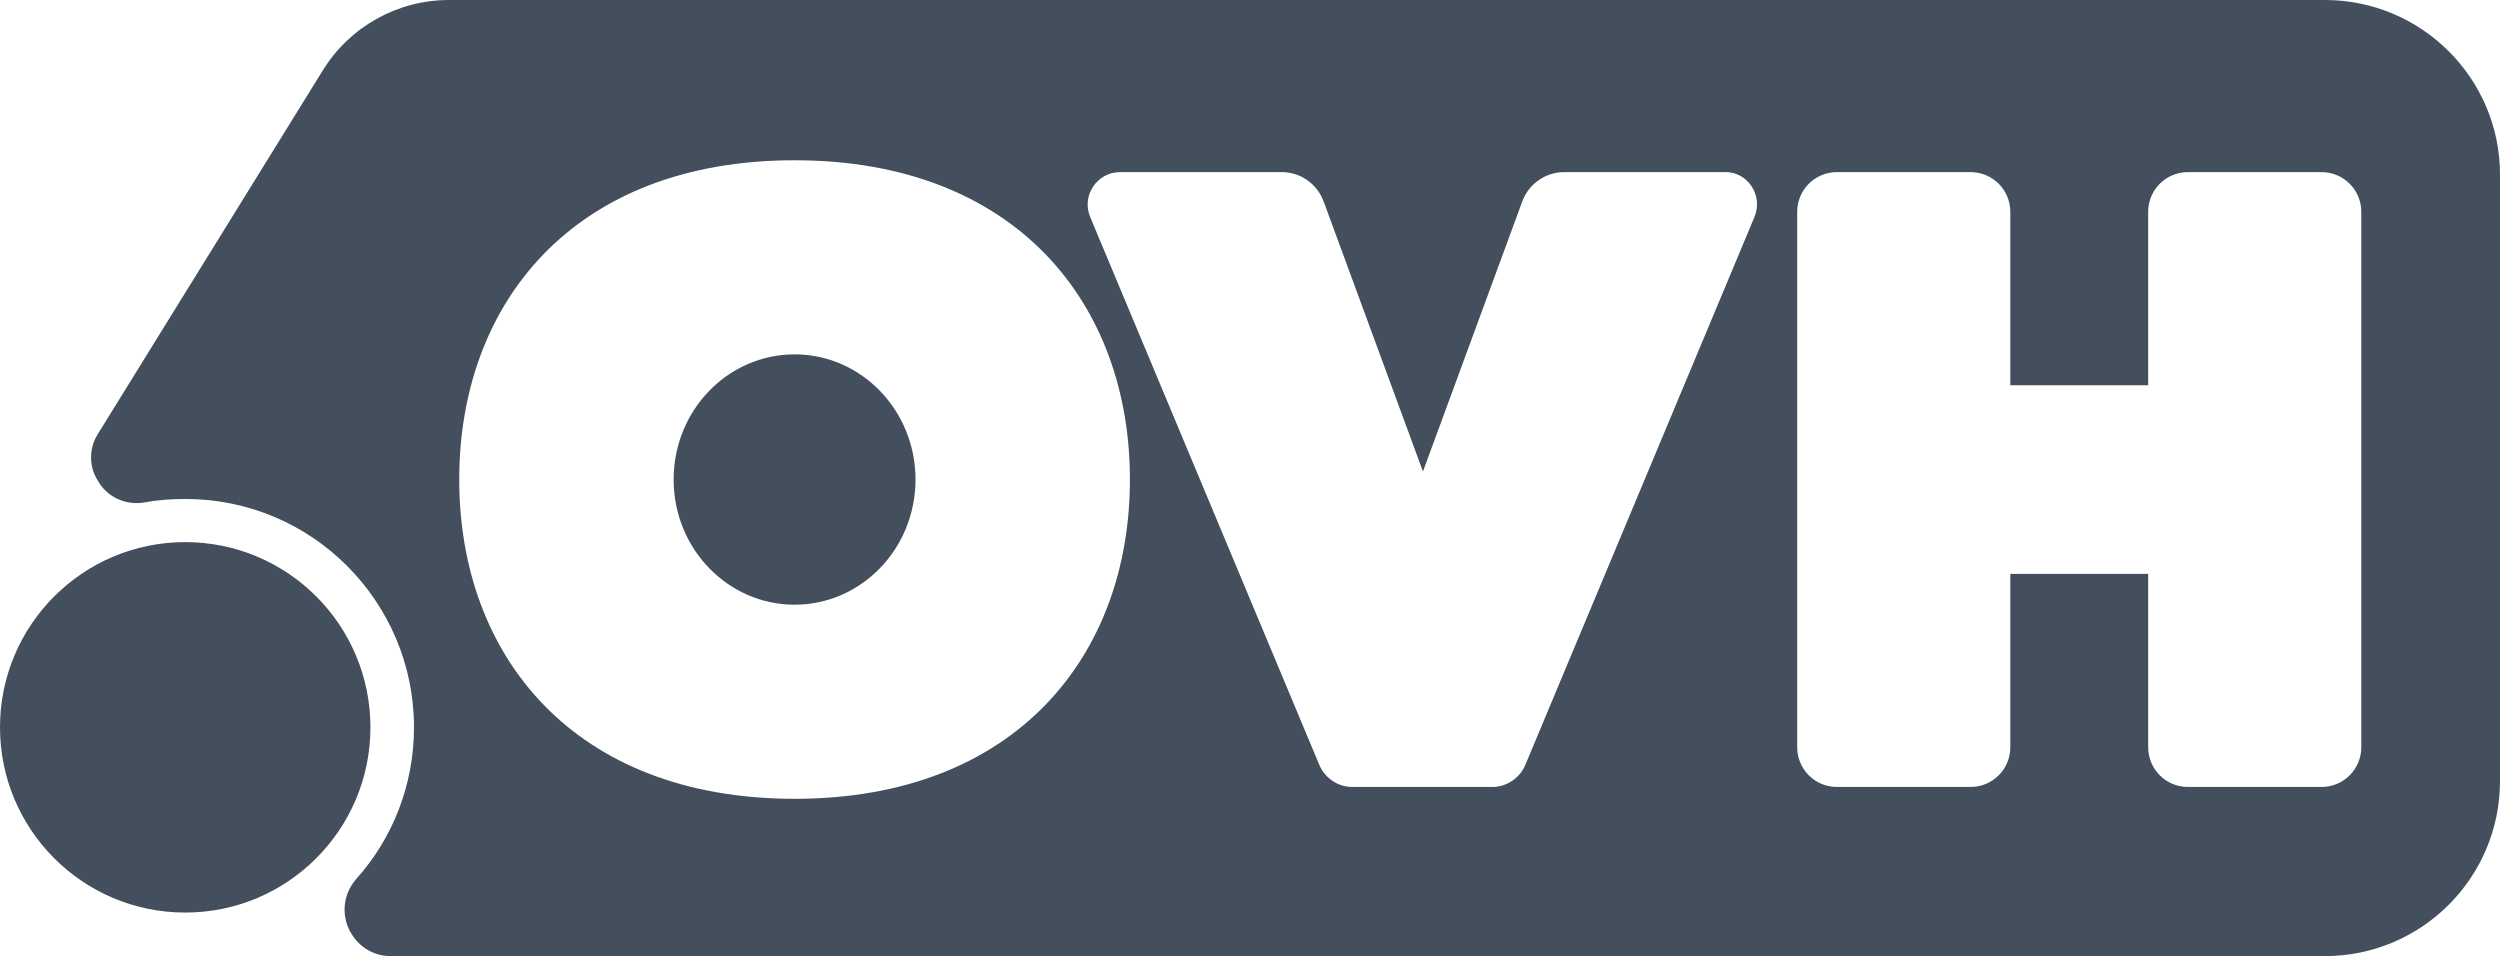
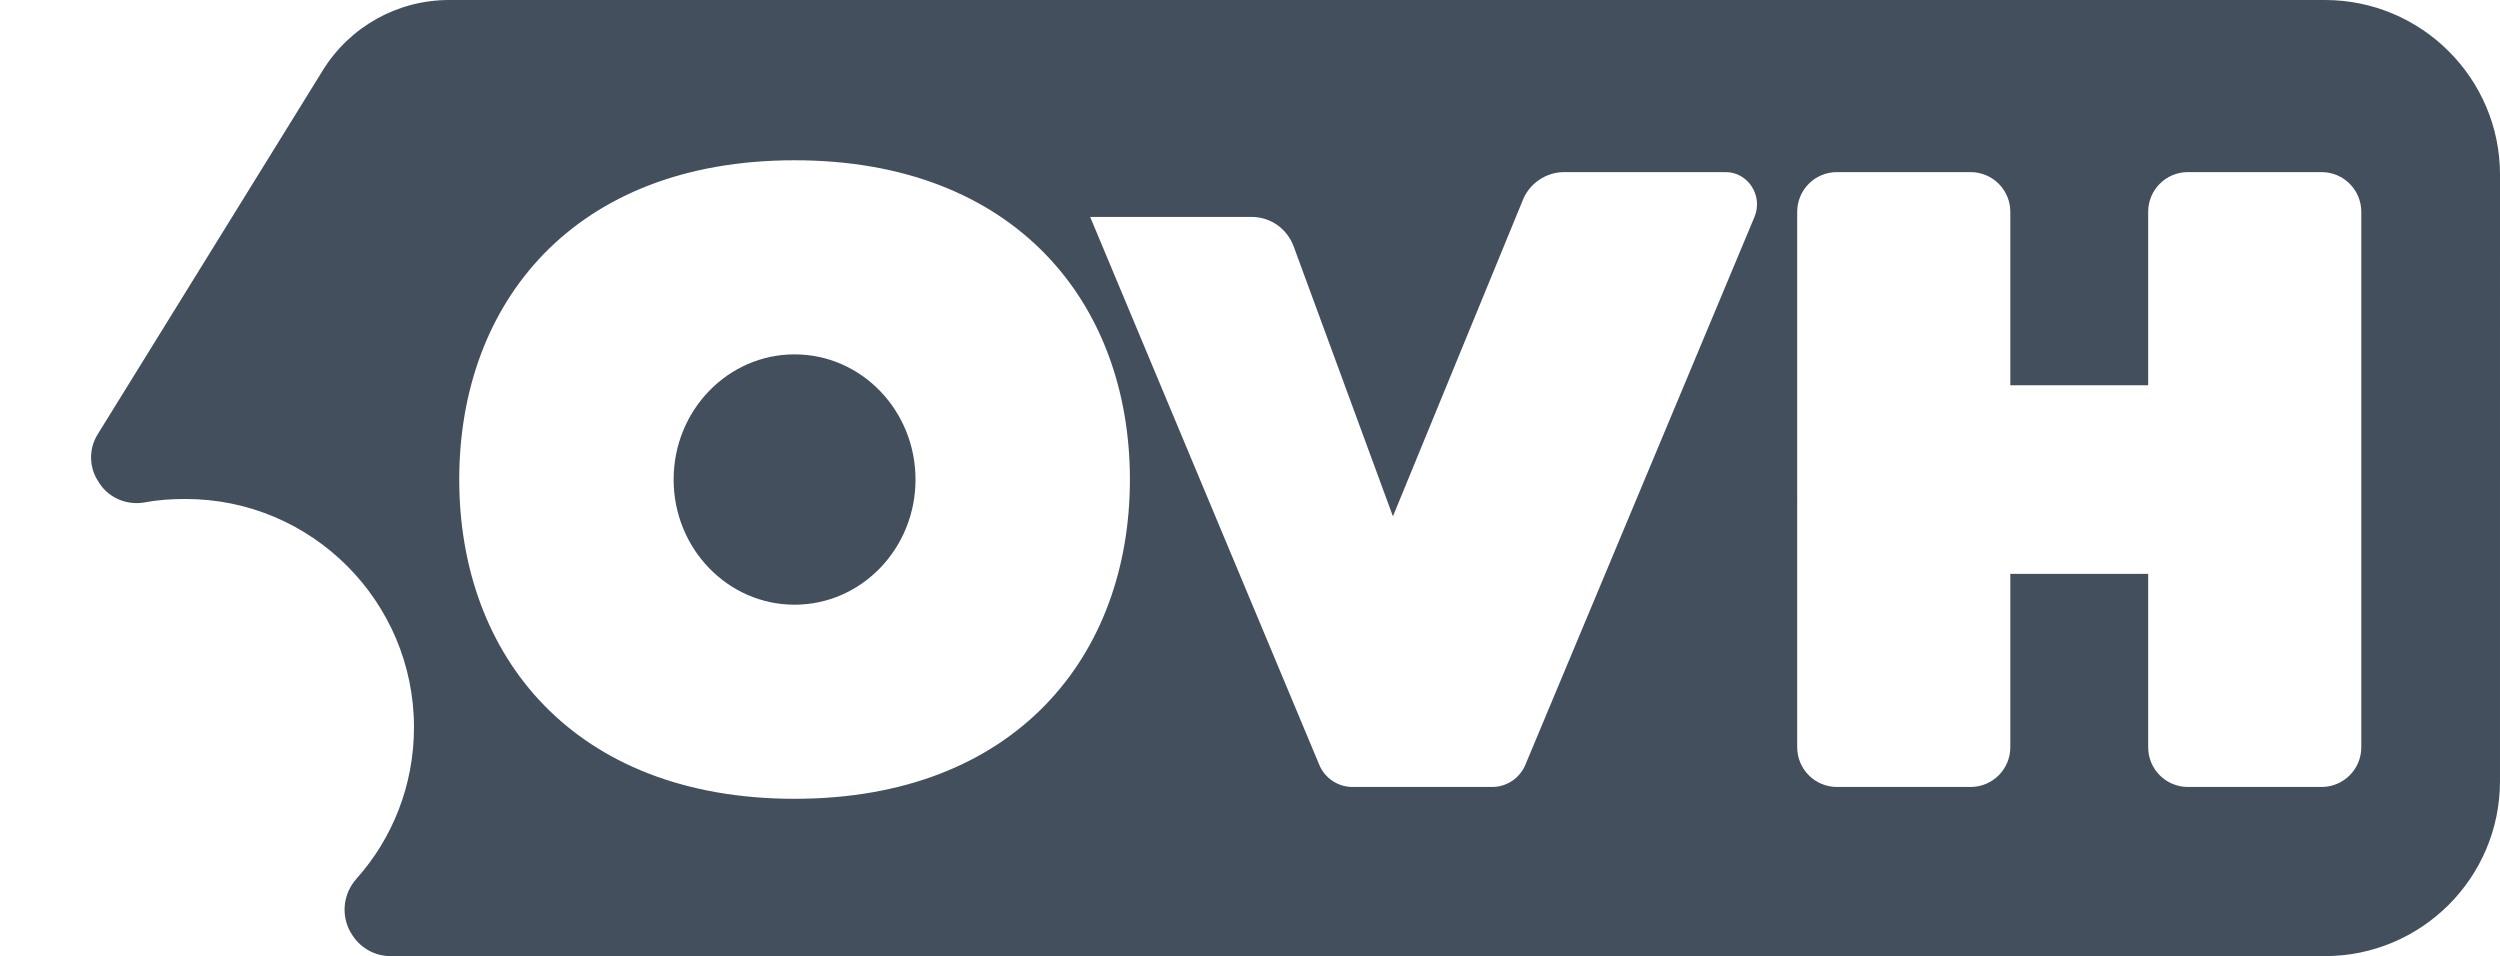
<svg xmlns="http://www.w3.org/2000/svg" version="1.1" id="Layer_1" x="0px" y="0px" viewBox="0 0 591.2 226.1" style="enable-background:new 0 0 591.2 226.1;" xml:space="preserve">
  <style type="text/css">
	.st0{fill:#434F5D;}
</style>
-   <circle class="st0" cx="43.8" cy="172" r="43.8" />
  <g>
-     <path class="st0" d="M549.8,0H106.2C94,0,82.7,6.3,76.3,16.7l-53.2,86c-2,3.2-2.1,7.3-0.2,10.6l0.2,0.3c2.2,4,6.7,6,11.2,5.2   c3.1-0.6,6.3-0.8,9.6-0.8c29.8,0,54,24.2,54,54c0,13.7-5.1,26.3-13.6,35.8c-3.1,3.5-3.7,8.4-1.5,12.5l0.2,0.3   c1.9,3.4,5.5,5.5,9.3,5.5h457.5c22.8,0,41.4-18.5,41.4-41.4V41.3C591.2,18.5,572.6,0,549.8,0z M187.9,188.9   c-52.2,0-79.3-33.8-79.3-75.5s27-75.5,79.3-75.5c52.2,0,79.3,33.8,79.3,75.5S240.1,188.9,187.9,188.9z M414.9,51.3l-54.2,129.6   c-1.3,3.1-4.4,5.2-7.8,5.2h-33.1c-3.4,0-6.5-2.1-7.8-5.2L257.8,51.3c-2.1-5,1.6-10.6,7.1-10.6h38.2c4.4,0,8.3,2.7,9.9,6.9   l23.5,63.9L360,47.6c1.5-4.1,5.5-6.9,9.9-6.9h38.2C413.3,40.7,417,46.2,414.9,51.3z M558.4,176.7c0,5.2-4.2,9.4-9.4,9.4h-31.6   c-5.2,0-9.4-4.2-9.4-9.4v-41h-32.6v41c0,5.2-4.2,9.4-9.4,9.4h-31.6c-5.2,0-9.4-4.2-9.4-9.4V50.1c0-5.2,4.2-9.4,9.4-9.4H466   c5.2,0,9.4,4.2,9.4,9.4v41H508v-41c0-5.2,4.2-9.4,9.4-9.4H549c5.2,0,9.4,4.2,9.4,9.4V176.7z" />
+     <path class="st0" d="M549.8,0H106.2C94,0,82.7,6.3,76.3,16.7l-53.2,86c-2,3.2-2.1,7.3-0.2,10.6l0.2,0.3c2.2,4,6.7,6,11.2,5.2   c3.1-0.6,6.3-0.8,9.6-0.8c29.8,0,54,24.2,54,54c0,13.7-5.1,26.3-13.6,35.8c-3.1,3.5-3.7,8.4-1.5,12.5l0.2,0.3   c1.9,3.4,5.5,5.5,9.3,5.5h457.5c22.8,0,41.4-18.5,41.4-41.4V41.3C591.2,18.5,572.6,0,549.8,0z M187.9,188.9   c-52.2,0-79.3-33.8-79.3-75.5s27-75.5,79.3-75.5c52.2,0,79.3,33.8,79.3,75.5S240.1,188.9,187.9,188.9z M414.9,51.3l-54.2,129.6   c-1.3,3.1-4.4,5.2-7.8,5.2h-33.1c-3.4,0-6.5-2.1-7.8-5.2L257.8,51.3h38.2c4.4,0,8.3,2.7,9.9,6.9   l23.5,63.9L360,47.6c1.5-4.1,5.5-6.9,9.9-6.9h38.2C413.3,40.7,417,46.2,414.9,51.3z M558.4,176.7c0,5.2-4.2,9.4-9.4,9.4h-31.6   c-5.2,0-9.4-4.2-9.4-9.4v-41h-32.6v41c0,5.2-4.2,9.4-9.4,9.4h-31.6c-5.2,0-9.4-4.2-9.4-9.4V50.1c0-5.2,4.2-9.4,9.4-9.4H466   c5.2,0,9.4,4.2,9.4,9.4v41H508v-41c0-5.2,4.2-9.4,9.4-9.4H549c5.2,0,9.4,4.2,9.4,9.4V176.7z" />
    <ellipse class="st0" cx="187.9" cy="113.4" rx="28.6" ry="29.6" />
  </g>
</svg>